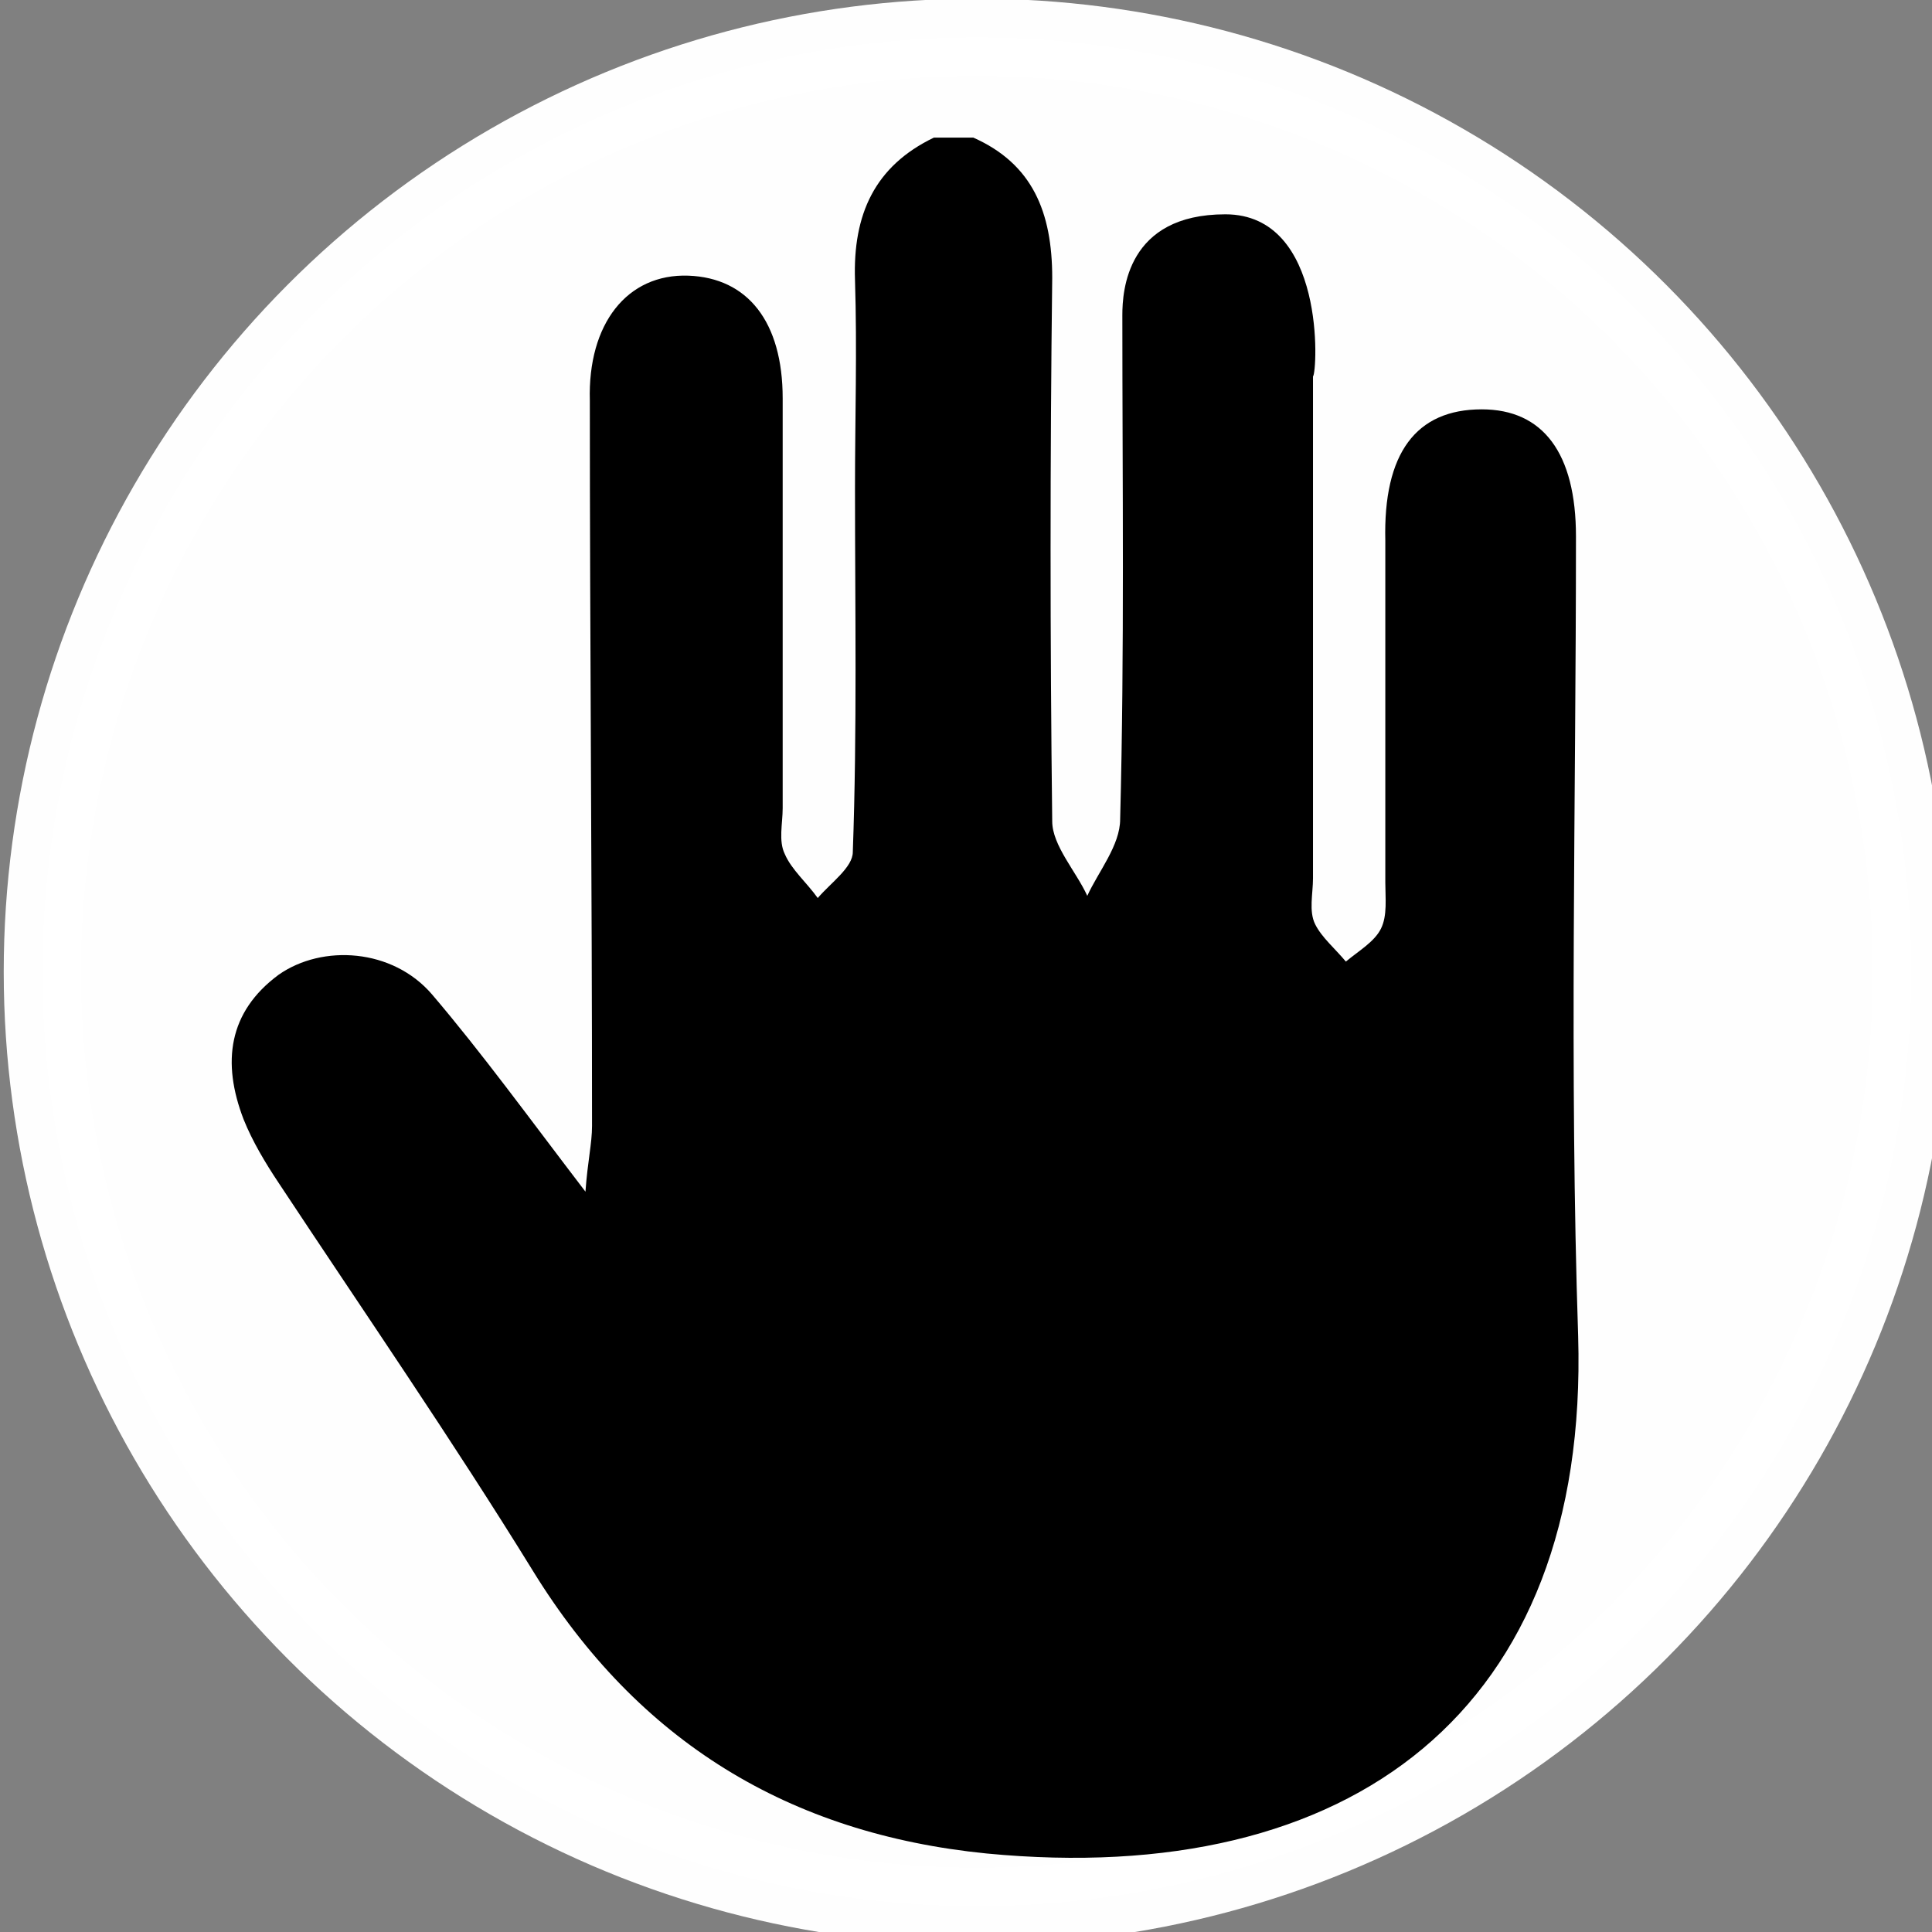
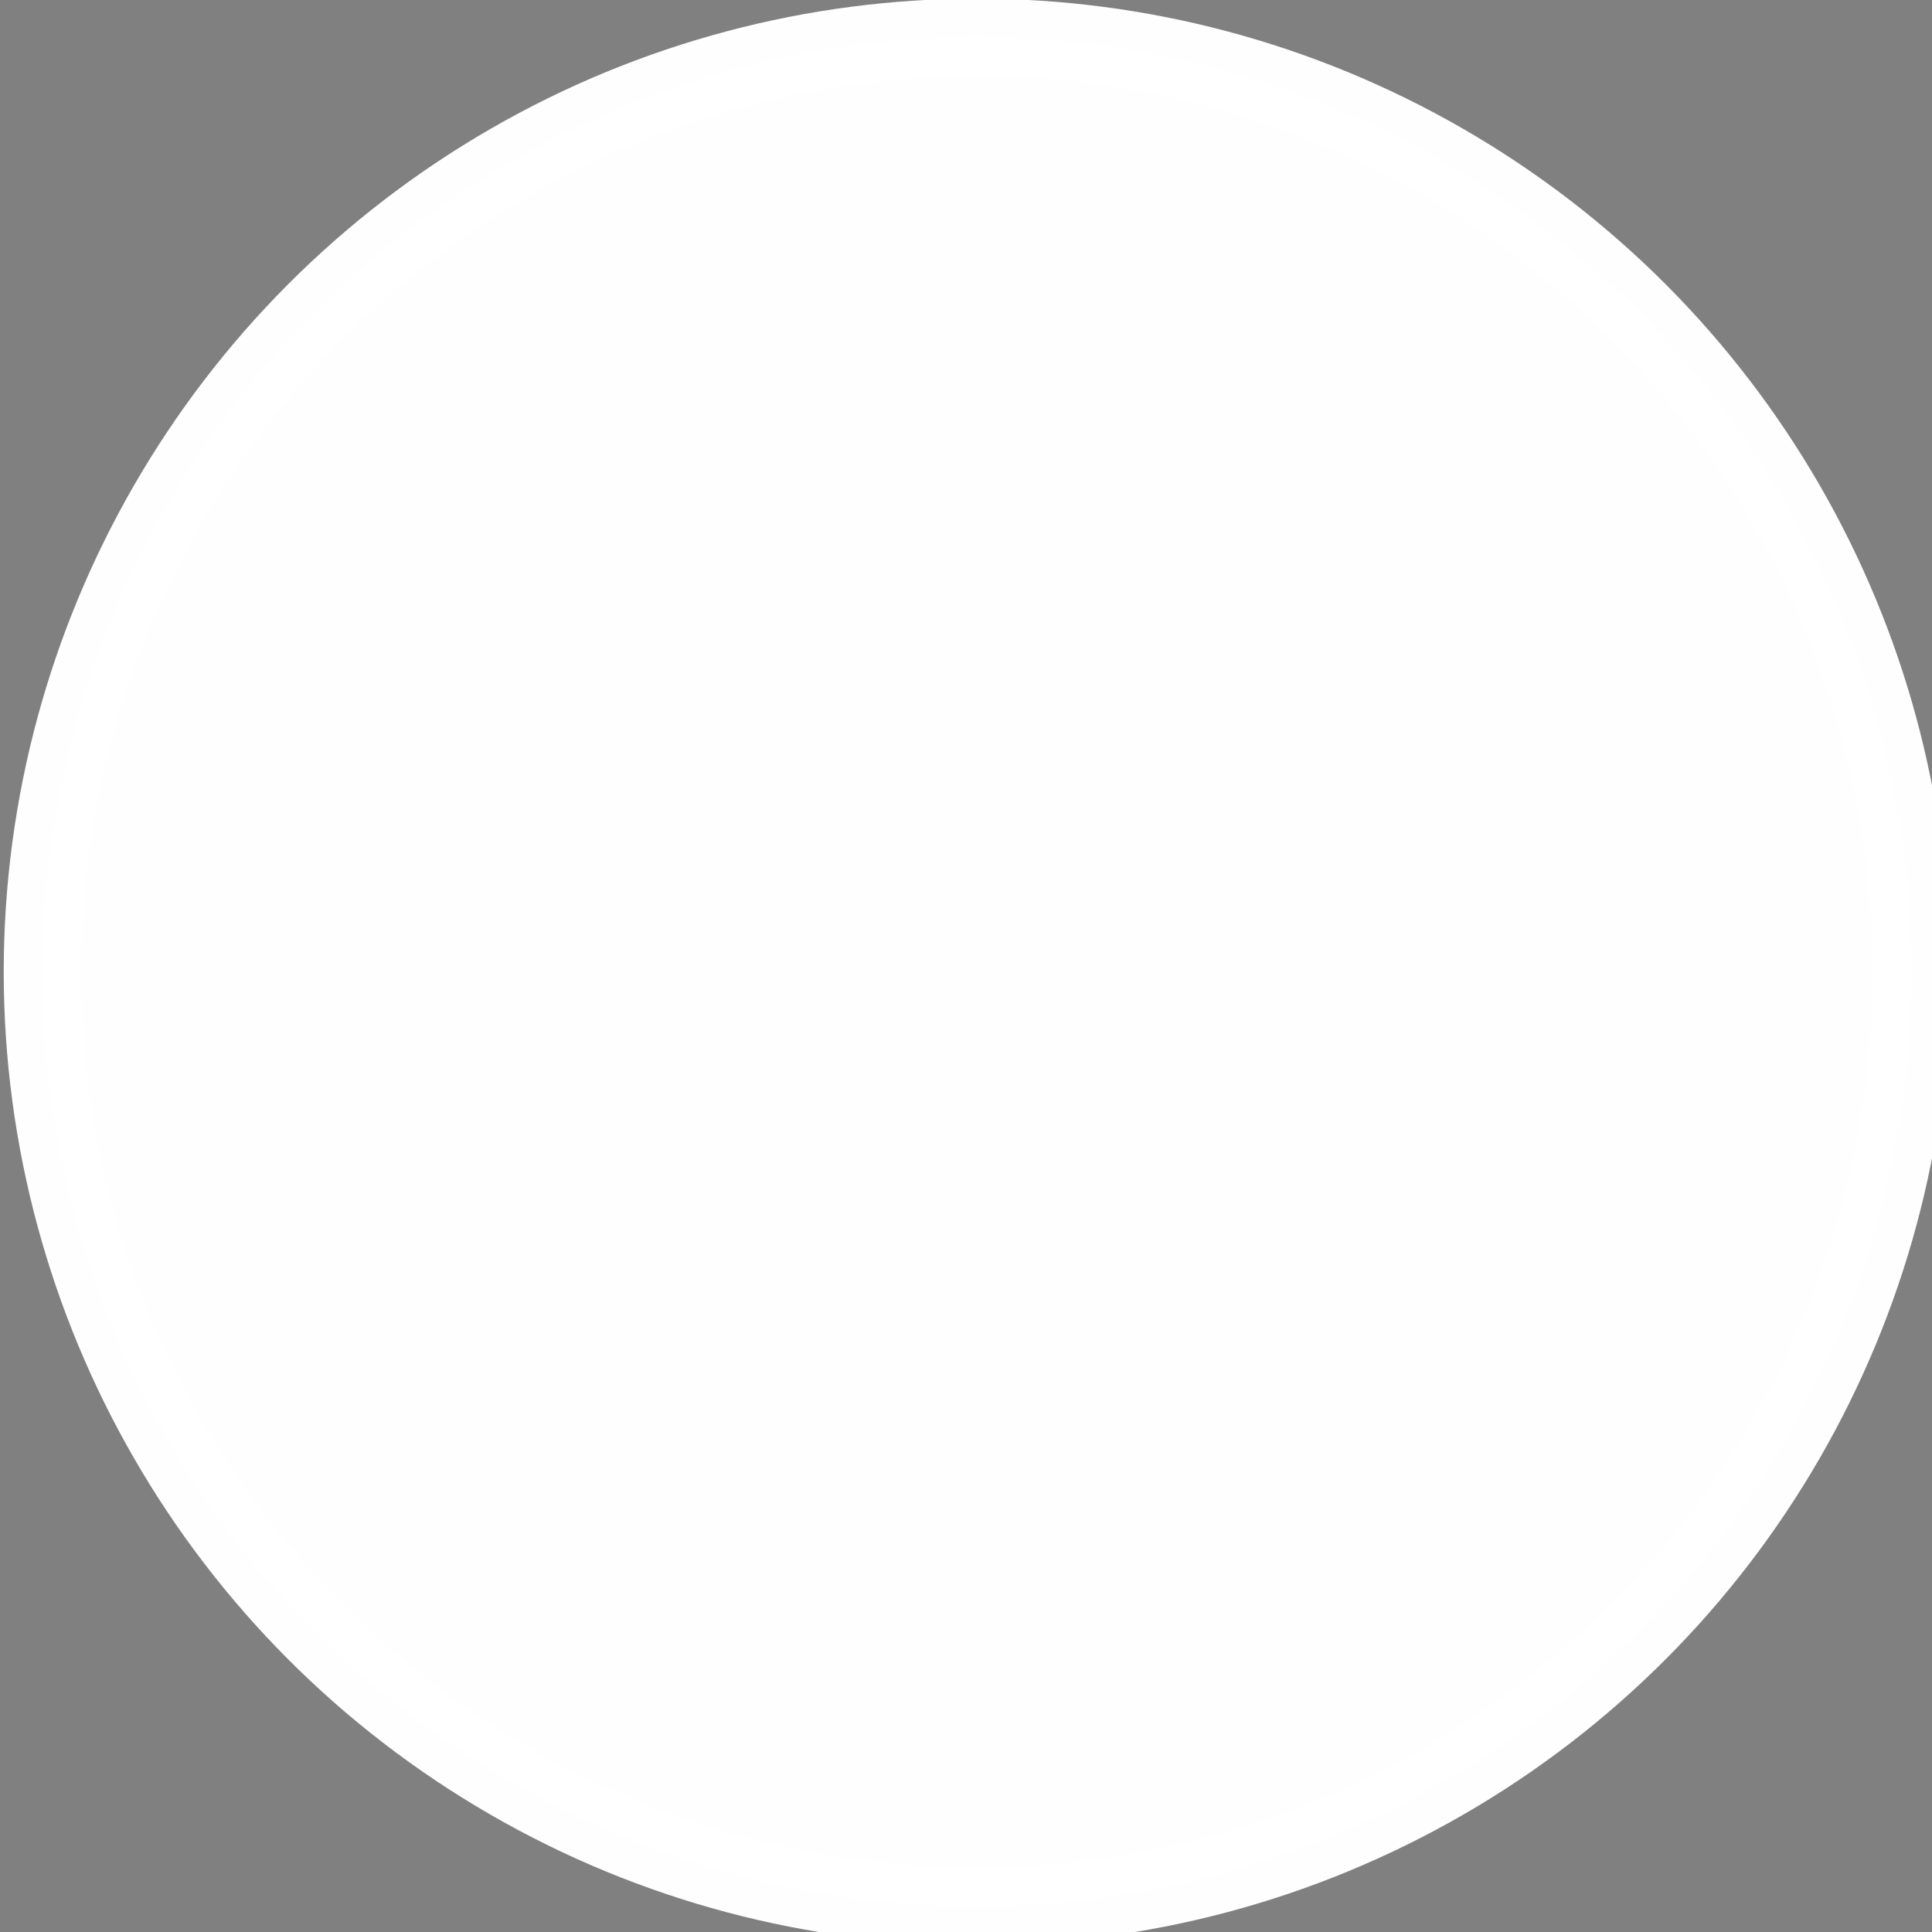
<svg xmlns="http://www.w3.org/2000/svg" xmlns:ns1="http://www.inkscape.org/namespaces/inkscape" xmlns:ns2="http://sodipodi.sourceforge.net/DTD/sodipodi-0.dtd" width="50" height="50" viewBox="0 0 13.229 13.229" version="1.1" id="svg8" ns1:version="0.92.4 (fd57863, 2020-04-02)" ns2:docname="HandW.svg">
  <rect x="0" y="0" width="13.229" height="13.229" fill="#808080" stroke="none" />
  <defs id="defs2" />
  <ns2:namedview id="base" pagecolor="#ffffff" bordercolor="#666666" borderopacity="1.0" ns1:pageopacity="0.0" ns1:pageshadow="2" ns1:zoom="9.561392" ns1:cx="29.855171" ns1:cy="32.347374" ns1:document-units="px" ns1:current-layer="layer1" showgrid="false" ns1:pagecheckerboard="true" units="px" ns1:window-width="1920" ns1:window-height="1115" ns1:window-x="1920" ns1:window-y="0" ns1:window-maximized="1" />
  <g ns1:label="Layer 1" ns1:groupmode="layer" id="layer1" transform="translate(0,-283.771)">
    <circle style="fill:#fefefe;fill-opacity:1;stroke:#ffffff;stroke-width:0.529;stroke-linecap:round;stroke-miterlimit:4;stroke-dasharray:none;stroke-opacity:0.985" id="path4596-4-7-4-8" cx="6.689" cy="290.425" r="6.399" />
    <g id="g19247-7" transform="matrix(0.233,0,0,0.233,-60.013,108.759)" style="fill:#000000;stroke:none;stroke-opacity:1;fill-opacity:1">
      <g transform="matrix(0.644,0,0,0.644,-322.152,575.557)" id="g18461-7" style="fill:#000000;stroke:none;stroke-opacity:1;fill-opacity:1">
-         <path id="path18459-0" d="m 956.1,282.4 c -4.5,0 -4.7,3.5 -4.7,4.6 0,7.7 0.1,15.3 -0.1,23 0,1.2 -1,2.4 -1.5,3.5 -0.5,-1.1 -1.6,-2.3 -1.6,-3.4 -0.1,-8.3 -0.1,-16.6 0,-24.8 0,-3 -0.9,-5.2 -3.6,-6.4 -0.6,0 -1.2,0 -1.8,0 -2.7,1.3 -3.7,3.5 -3.6,6.5 0.1,3.2 0,6.3 0,9.5 0,5.5 0.1,11 -0.1,16.6 0,0.7 -1,1.4 -1.6,2.1 -0.5,-0.7 -1.2,-1.3 -1.5,-2 -0.3,-0.6 -0.1,-1.4 -0.1,-2.1 0,-6.2 0,-12.5 0,-18.7 0,-3.5 -1.6,-5.5 -4.3,-5.6 -2.8,-0.1 -4.6,2.2 -4.5,5.7 0,11 0.1,22.1 0.1,33.1 0,0.8 -0.2,1.6 -0.3,3 -2.6,-3.4 -4.7,-6.3 -7,-9 -1.8,-2.1 -5,-2.3 -7,-0.9 -2.3,1.7 -2.6,4 -1.6,6.6 0.4,1 1,2 1.6,2.9 3.9,5.9 7.9,11.7 11.6,17.7 4.8,7.8 11.7,12 20.7,12.9 16.6,1.6 27.5,-6.5 27,-23.6 -0.4,-12.1 -0.1,-24.3 -0.1,-36.5 0,-3.8 -1.5,-5.8 -4.3,-5.8 -3,0 -4.5,2 -4.4,6 0,5.2 0,10.4 0,15.6 0,0.7 0.1,1.5 -0.2,2.1 -0.3,0.6 -1,1 -1.6,1.5 -0.5,-0.6 -1.1,-1.1 -1.4,-1.7 -0.3,-0.6 -0.1,-1.4 -0.1,-2.1 v -22.9 c 0.2,-0.2 0.6,-7.4 -4,-7.4 z" class="st18" ns1:connector-curvature="0" style="fill:#000000;stroke:none;stroke-width:3.106;stroke-miterlimit:4;stroke-dasharray:none;stroke-opacity:1;fill-opacity:1" />
-       </g>
+         </g>
    </g>
    <g transform="translate(0.8,-0.107)" id="layer1-1" ns1:label="Layer 1" style="stroke:#000000;stroke-opacity:1;stroke-width:0.529;stroke-miterlimit:4;stroke-dasharray:none" />
  </g>
  <style id="style16951" type="text/css">
	.st0{fill:#FFFFFF;}
	.st1{fill:none;stroke:#000000;stroke-miterlimit:10;}
	.st2{fill:none;stroke:#000000;stroke-width:4;stroke-miterlimit:10;}
	.st3{fill:none;stroke:#000000;stroke-width:5;stroke-miterlimit:10;}
	.st4{fill:none;stroke:#000000;stroke-width:2;stroke-miterlimit:10;}
	.st5{fill:#6D6E70;}
	.st6{fill:none;stroke:#FFFFFF;stroke-width:2;stroke-miterlimit:10;}
	.st7{fill:none;stroke:#FFFFFF;stroke-width:4;stroke-miterlimit:10;}
	.st8{fill:none;stroke:#FFFFFF;stroke-width:6;stroke-miterlimit:10;}
	.st9{fill:#929496;}
	.st10{fill:#FFFFFF;stroke:#000000;stroke-miterlimit:10;}
	.st11{fill:#713D37;}
	.st12{fill:#434244;}
	.st13{fill:#D7D7D7;}
	.st14{fill:#99443A;}
	.st15{fill:#404141;}
	.st16{fill:#D3C95E;}
	.st17{fill:none;}
	.st18{fill:#030303;}
	.st19{enable-background:new    ;}
</style>
</svg>